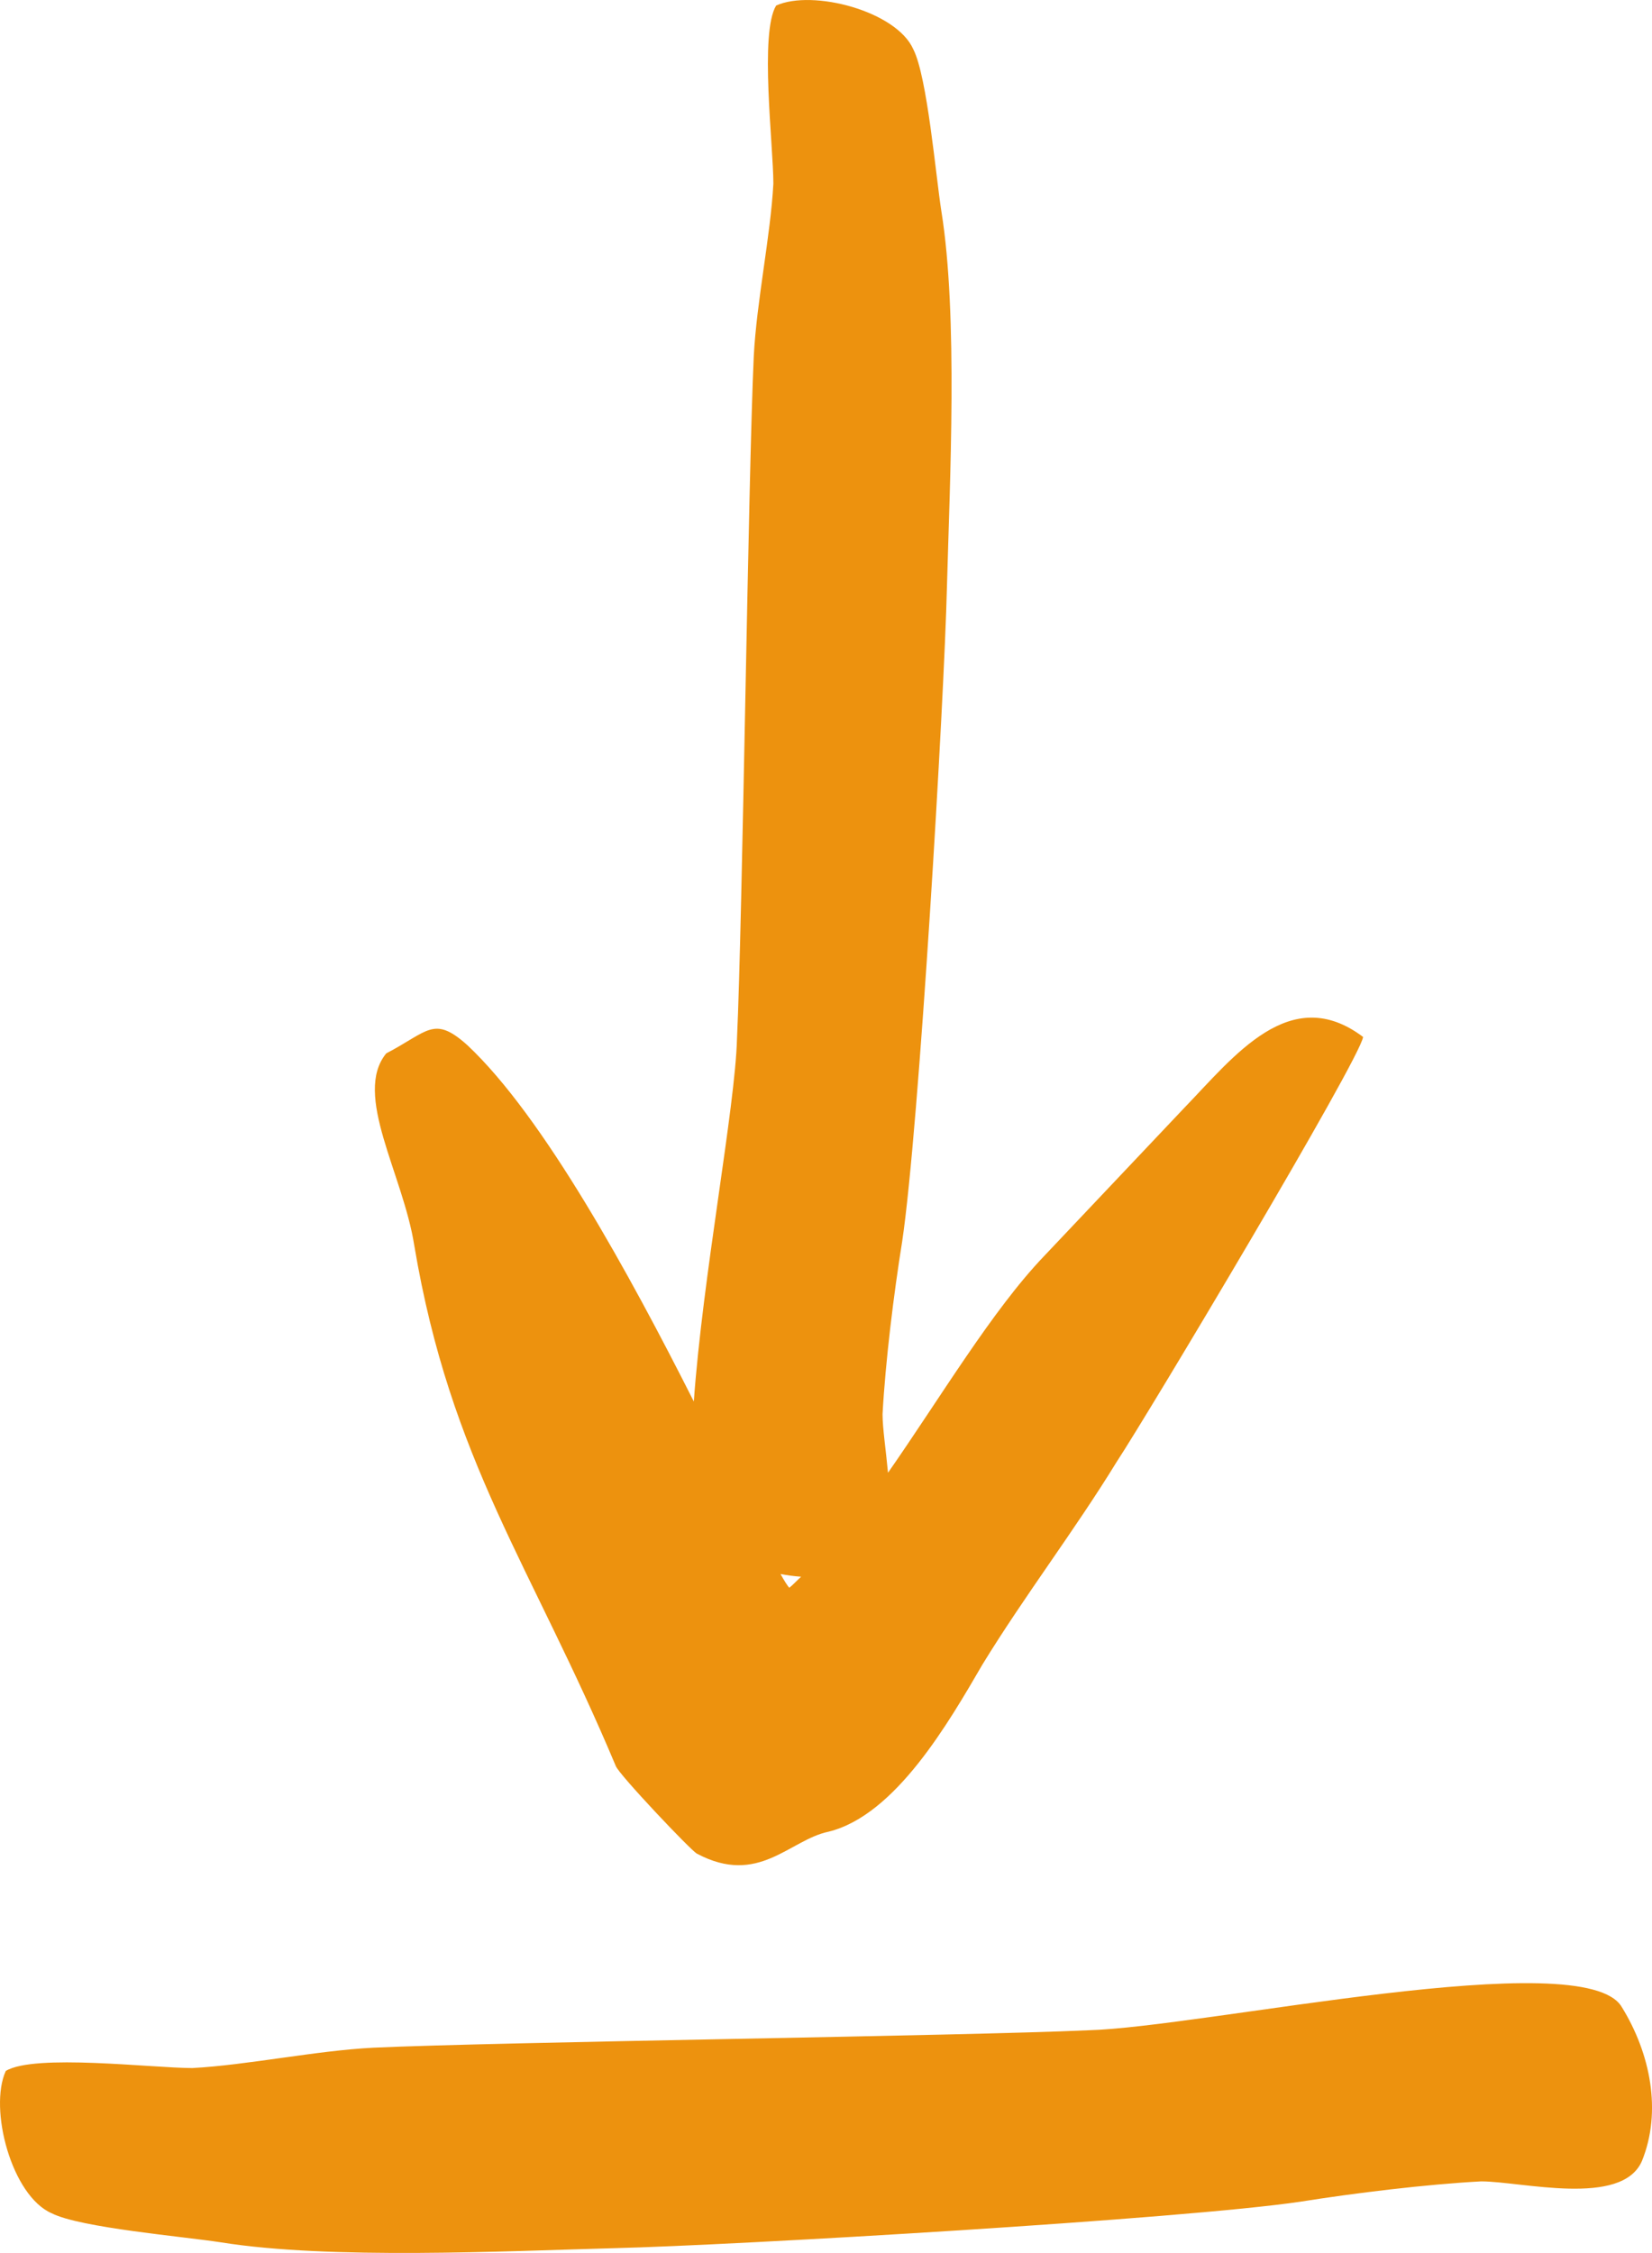
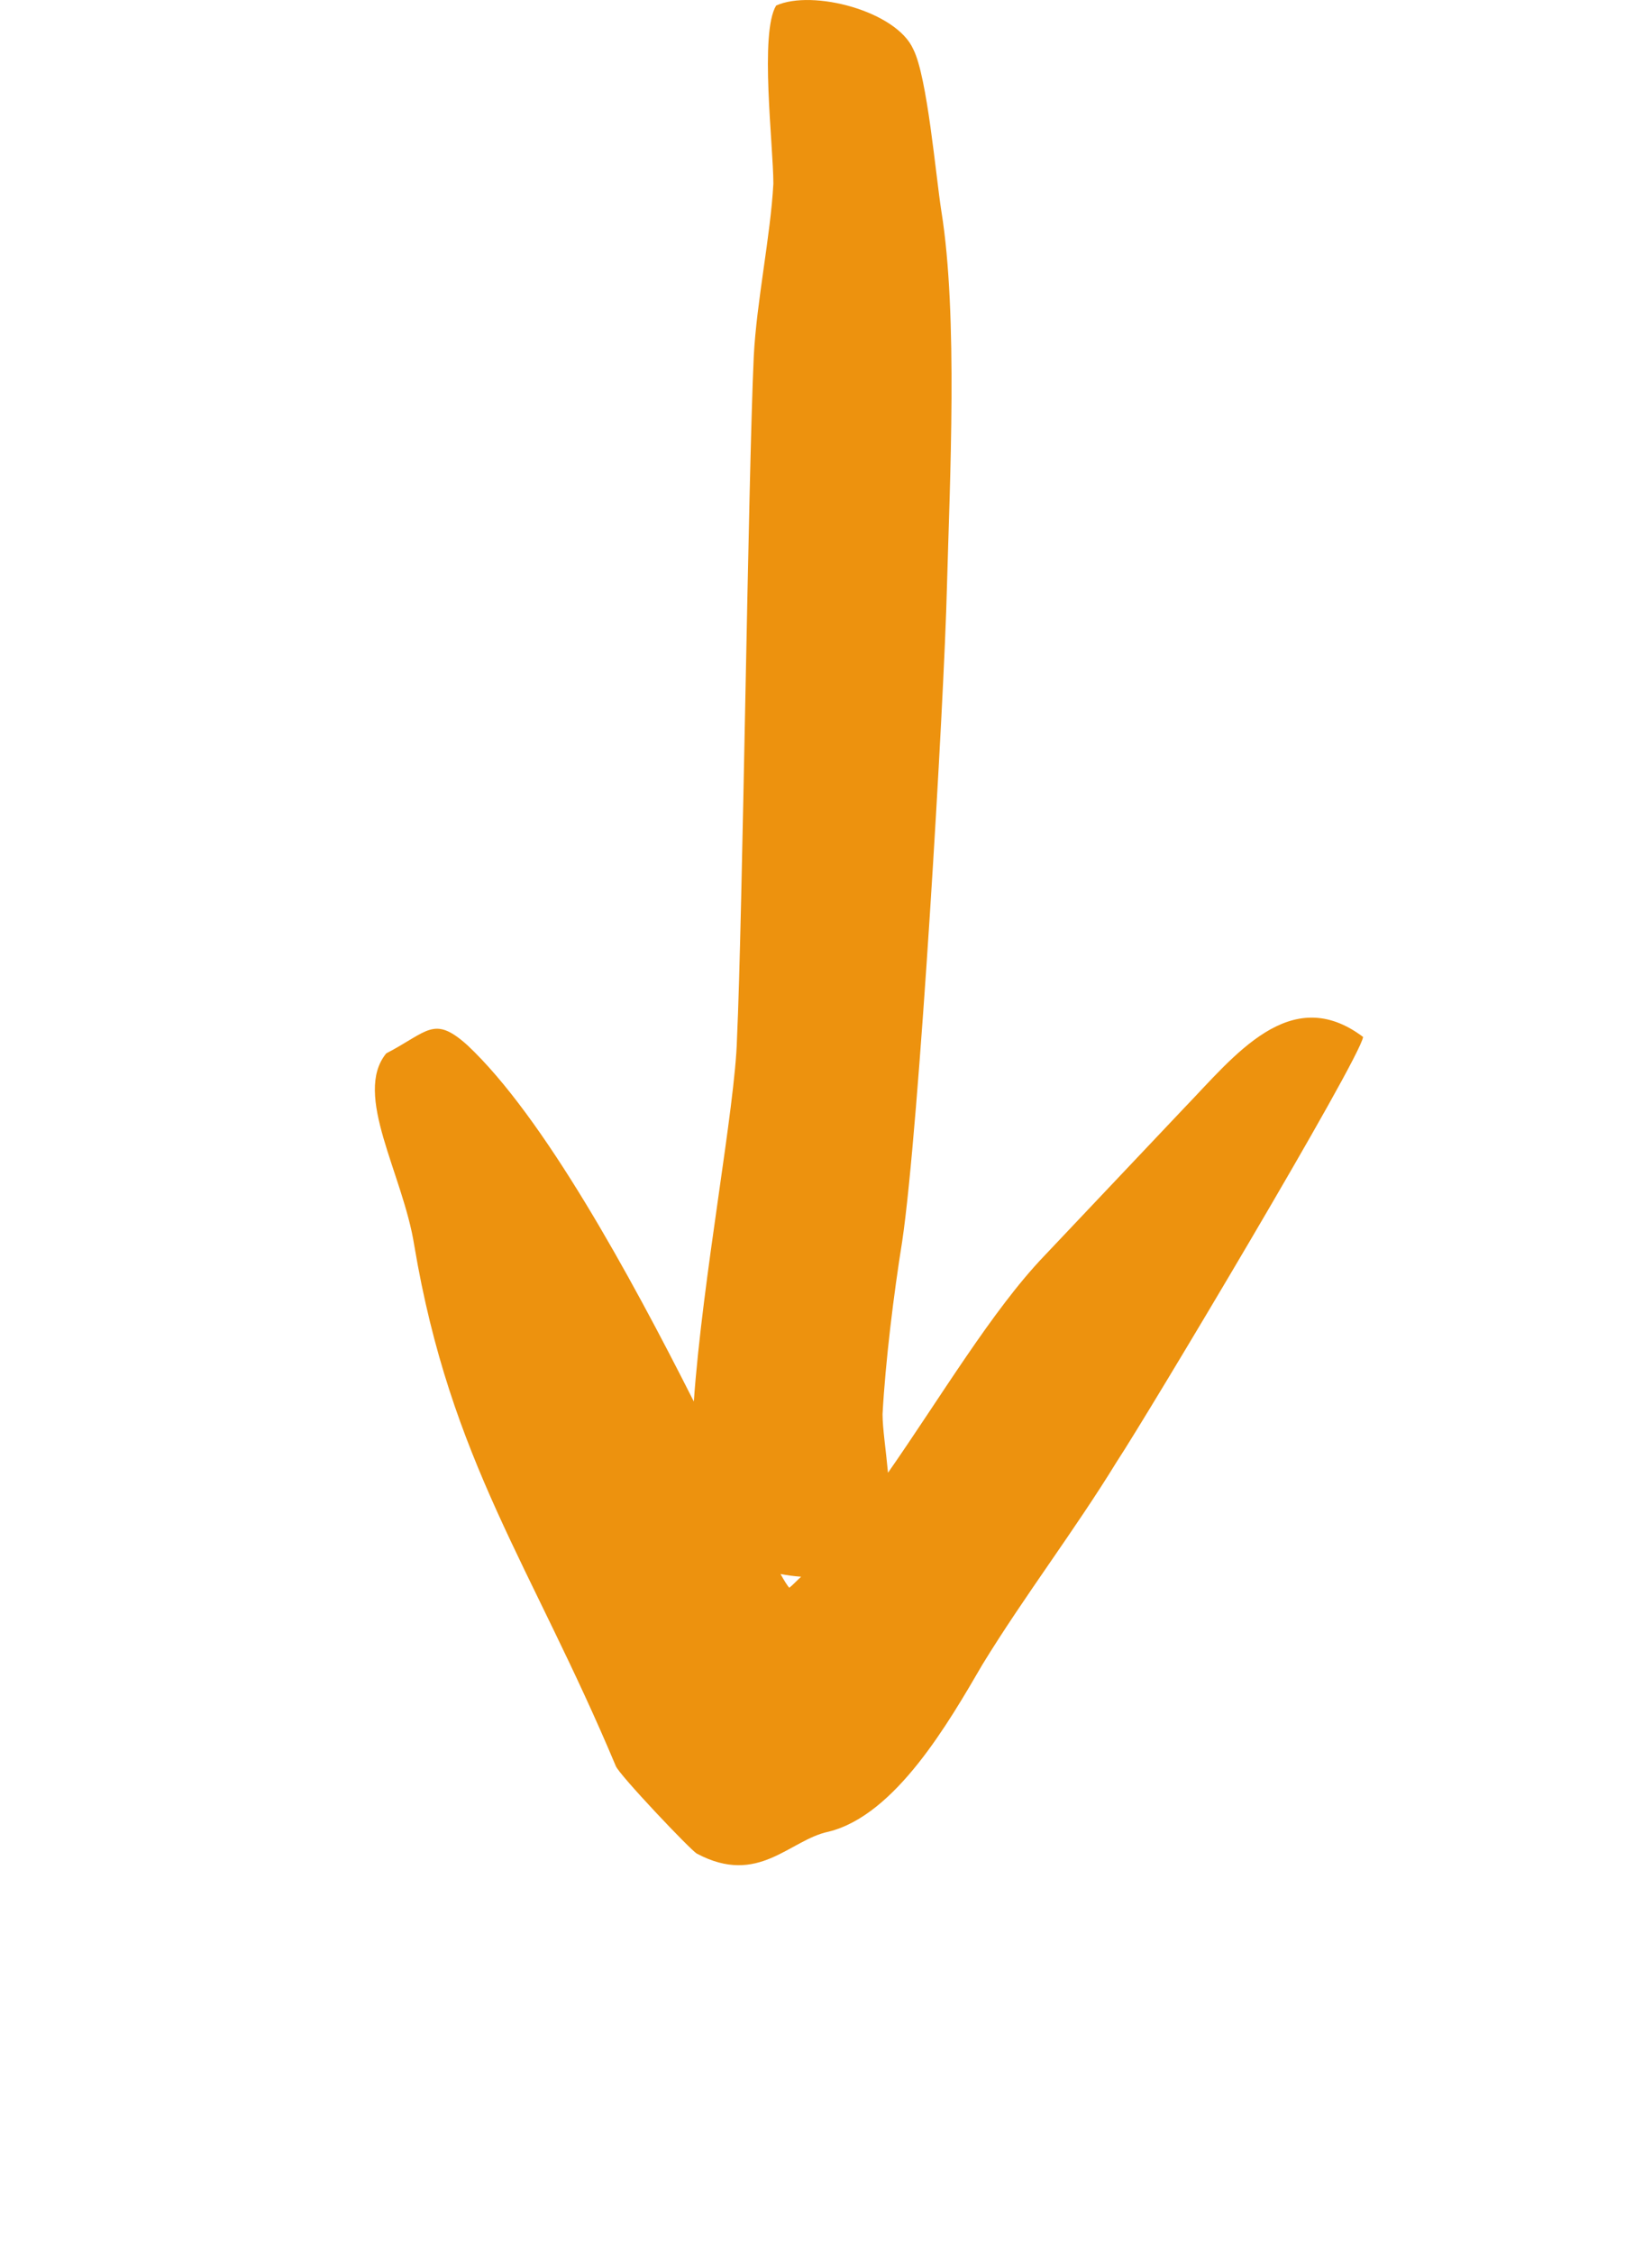
<svg xmlns="http://www.w3.org/2000/svg" version="1.1" id="Ebene_1" x="0px" y="0px" width="79.75px" height="108.745px" viewBox="3.063 -21.164 79.75 108.745" enable-background="new 3.063 -21.164 79.75 108.745" xml:space="preserve">
  <g>
    <path fill="#ED920E" d="M43.059,67.248c3.242-0.795,5.811-5.291,7.432-8.07c2.025-3.308,4.457-6.481,6.484-9.789   c1.485-2.248,11.756-19.443,11.891-20.502c-3.514-2.646-6.217,0.926-8.646,3.438l-6.757,7.143c-2.5,2.611-5.002,6.828-7.532,10.455   c-0.101-1.103-0.263-2.151-0.263-2.828c0.136-2.512,0.541-5.818,0.947-8.333c0.812-5.424,2.027-26.059,2.162-31.614   c0.136-5.025,0.541-13.097-0.27-18.122c-0.271-1.721-0.678-6.481-1.352-7.806c-0.813-1.852-4.867-2.91-6.623-2.117   c-0.81,1.323-0.135,6.746-0.135,8.6c-0.135,2.513-0.811,5.688-0.946,8.333c-0.27,5.82-0.541,27.117-0.81,32.938   c-0.085,3.316-1.655,11.463-2.084,17.509c-3.105-6.143-7.256-13.75-10.931-17.198c-1.621-1.455-1.892-0.661-3.918,0.396   c-1.62,1.984,0.811,5.821,1.352,9.26c1.756,10.449,5.675,15.479,9.729,25.134c0.135,0.396,3.646,4.102,3.917,4.232   C39.683,69.891,41.168,67.642,43.059,67.248z M41.168,55.473c-0.091-0.088-0.244-0.341-0.426-0.662   c0.331,0.063,0.663,0.106,0.995,0.13C41.547,55.111,41.358,55.322,41.168,55.473z" />
    <g>
-       <path fill="#ED920E" d="M82.326,83.145c-0.972,2.242-5.821,0.981-7.761,0.981c-2.633,0.14-6.098,0.562-8.729,0.981    c-5.681,0.841-27.297,2.104-33.117,2.243C27.453,87.492,19,87.912,13.735,87.07c-1.801-0.281-6.79-0.702-8.174-1.403    c-1.941-0.841-3.05-5.049-2.219-6.871c1.386-0.842,7.067-0.14,9.007-0.14c2.634-0.14,5.958-0.84,8.731-0.982    c6.097-0.28,28.405-0.562,34.501-0.841c5.544-0.141,23.973-4.206,25.773-1.122C82.741,77.954,83.296,80.76,82.326,83.145z" />
-     </g>
+       </g>
  </g>
</svg>